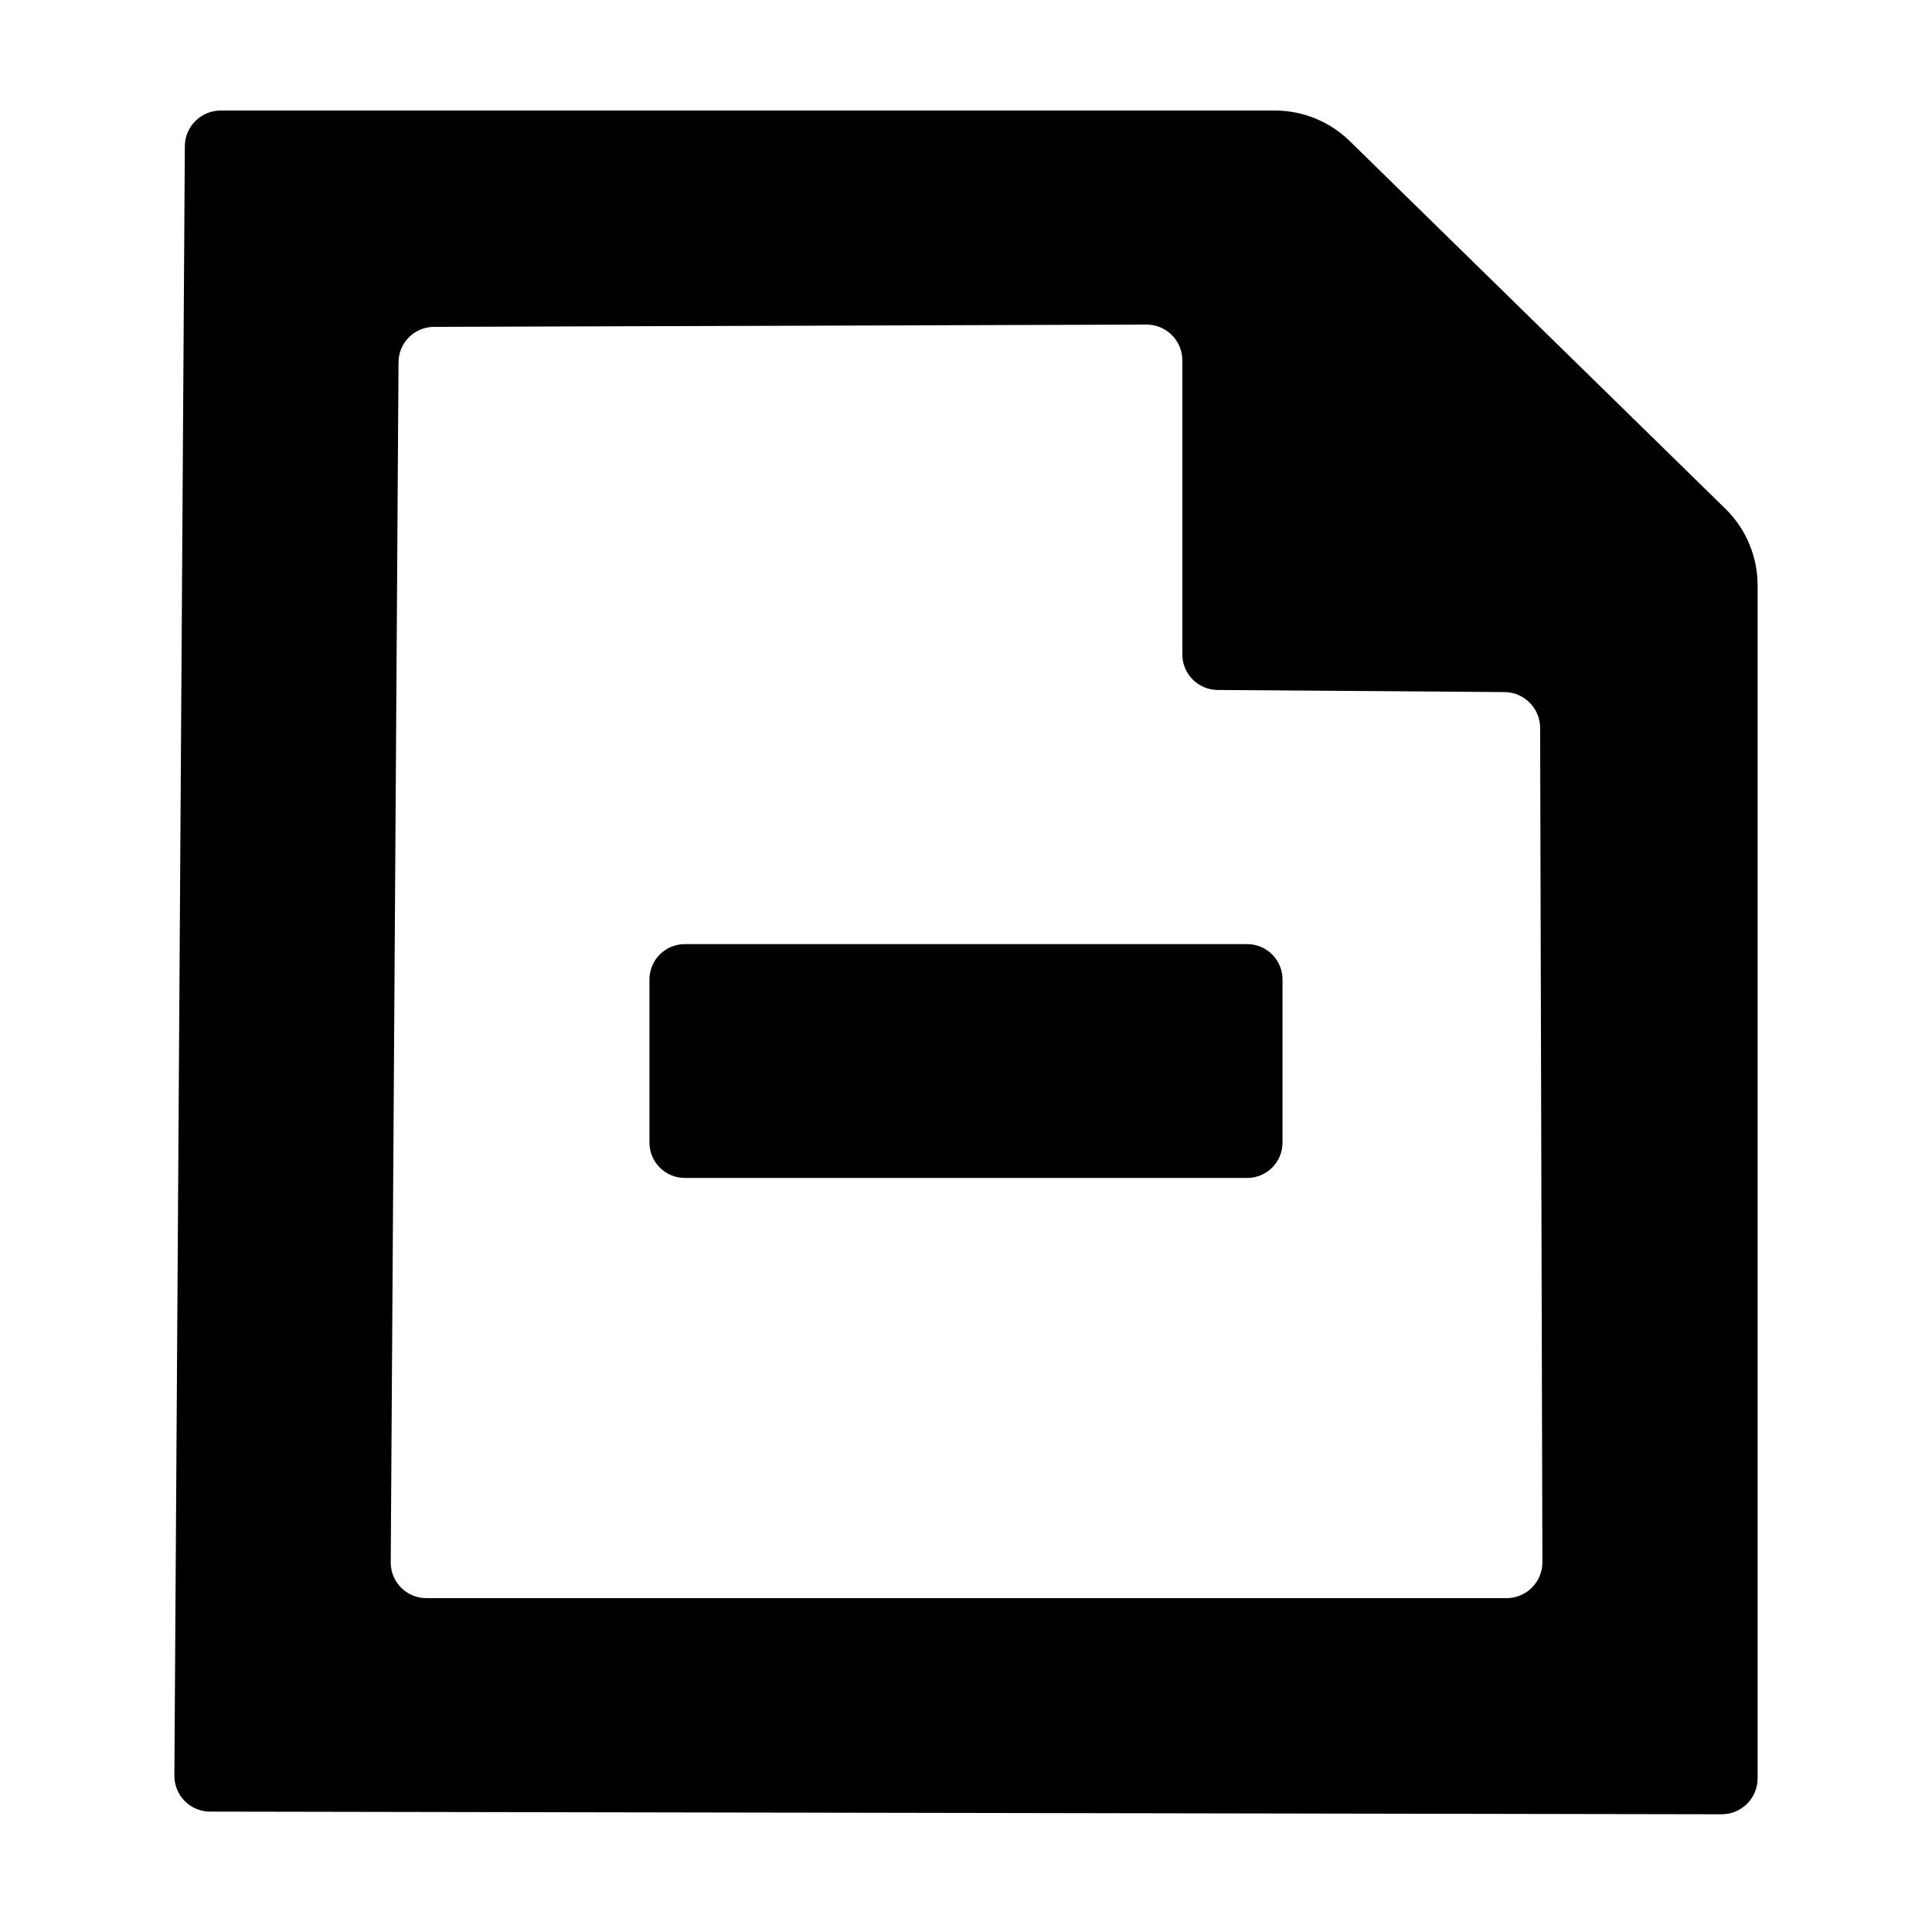
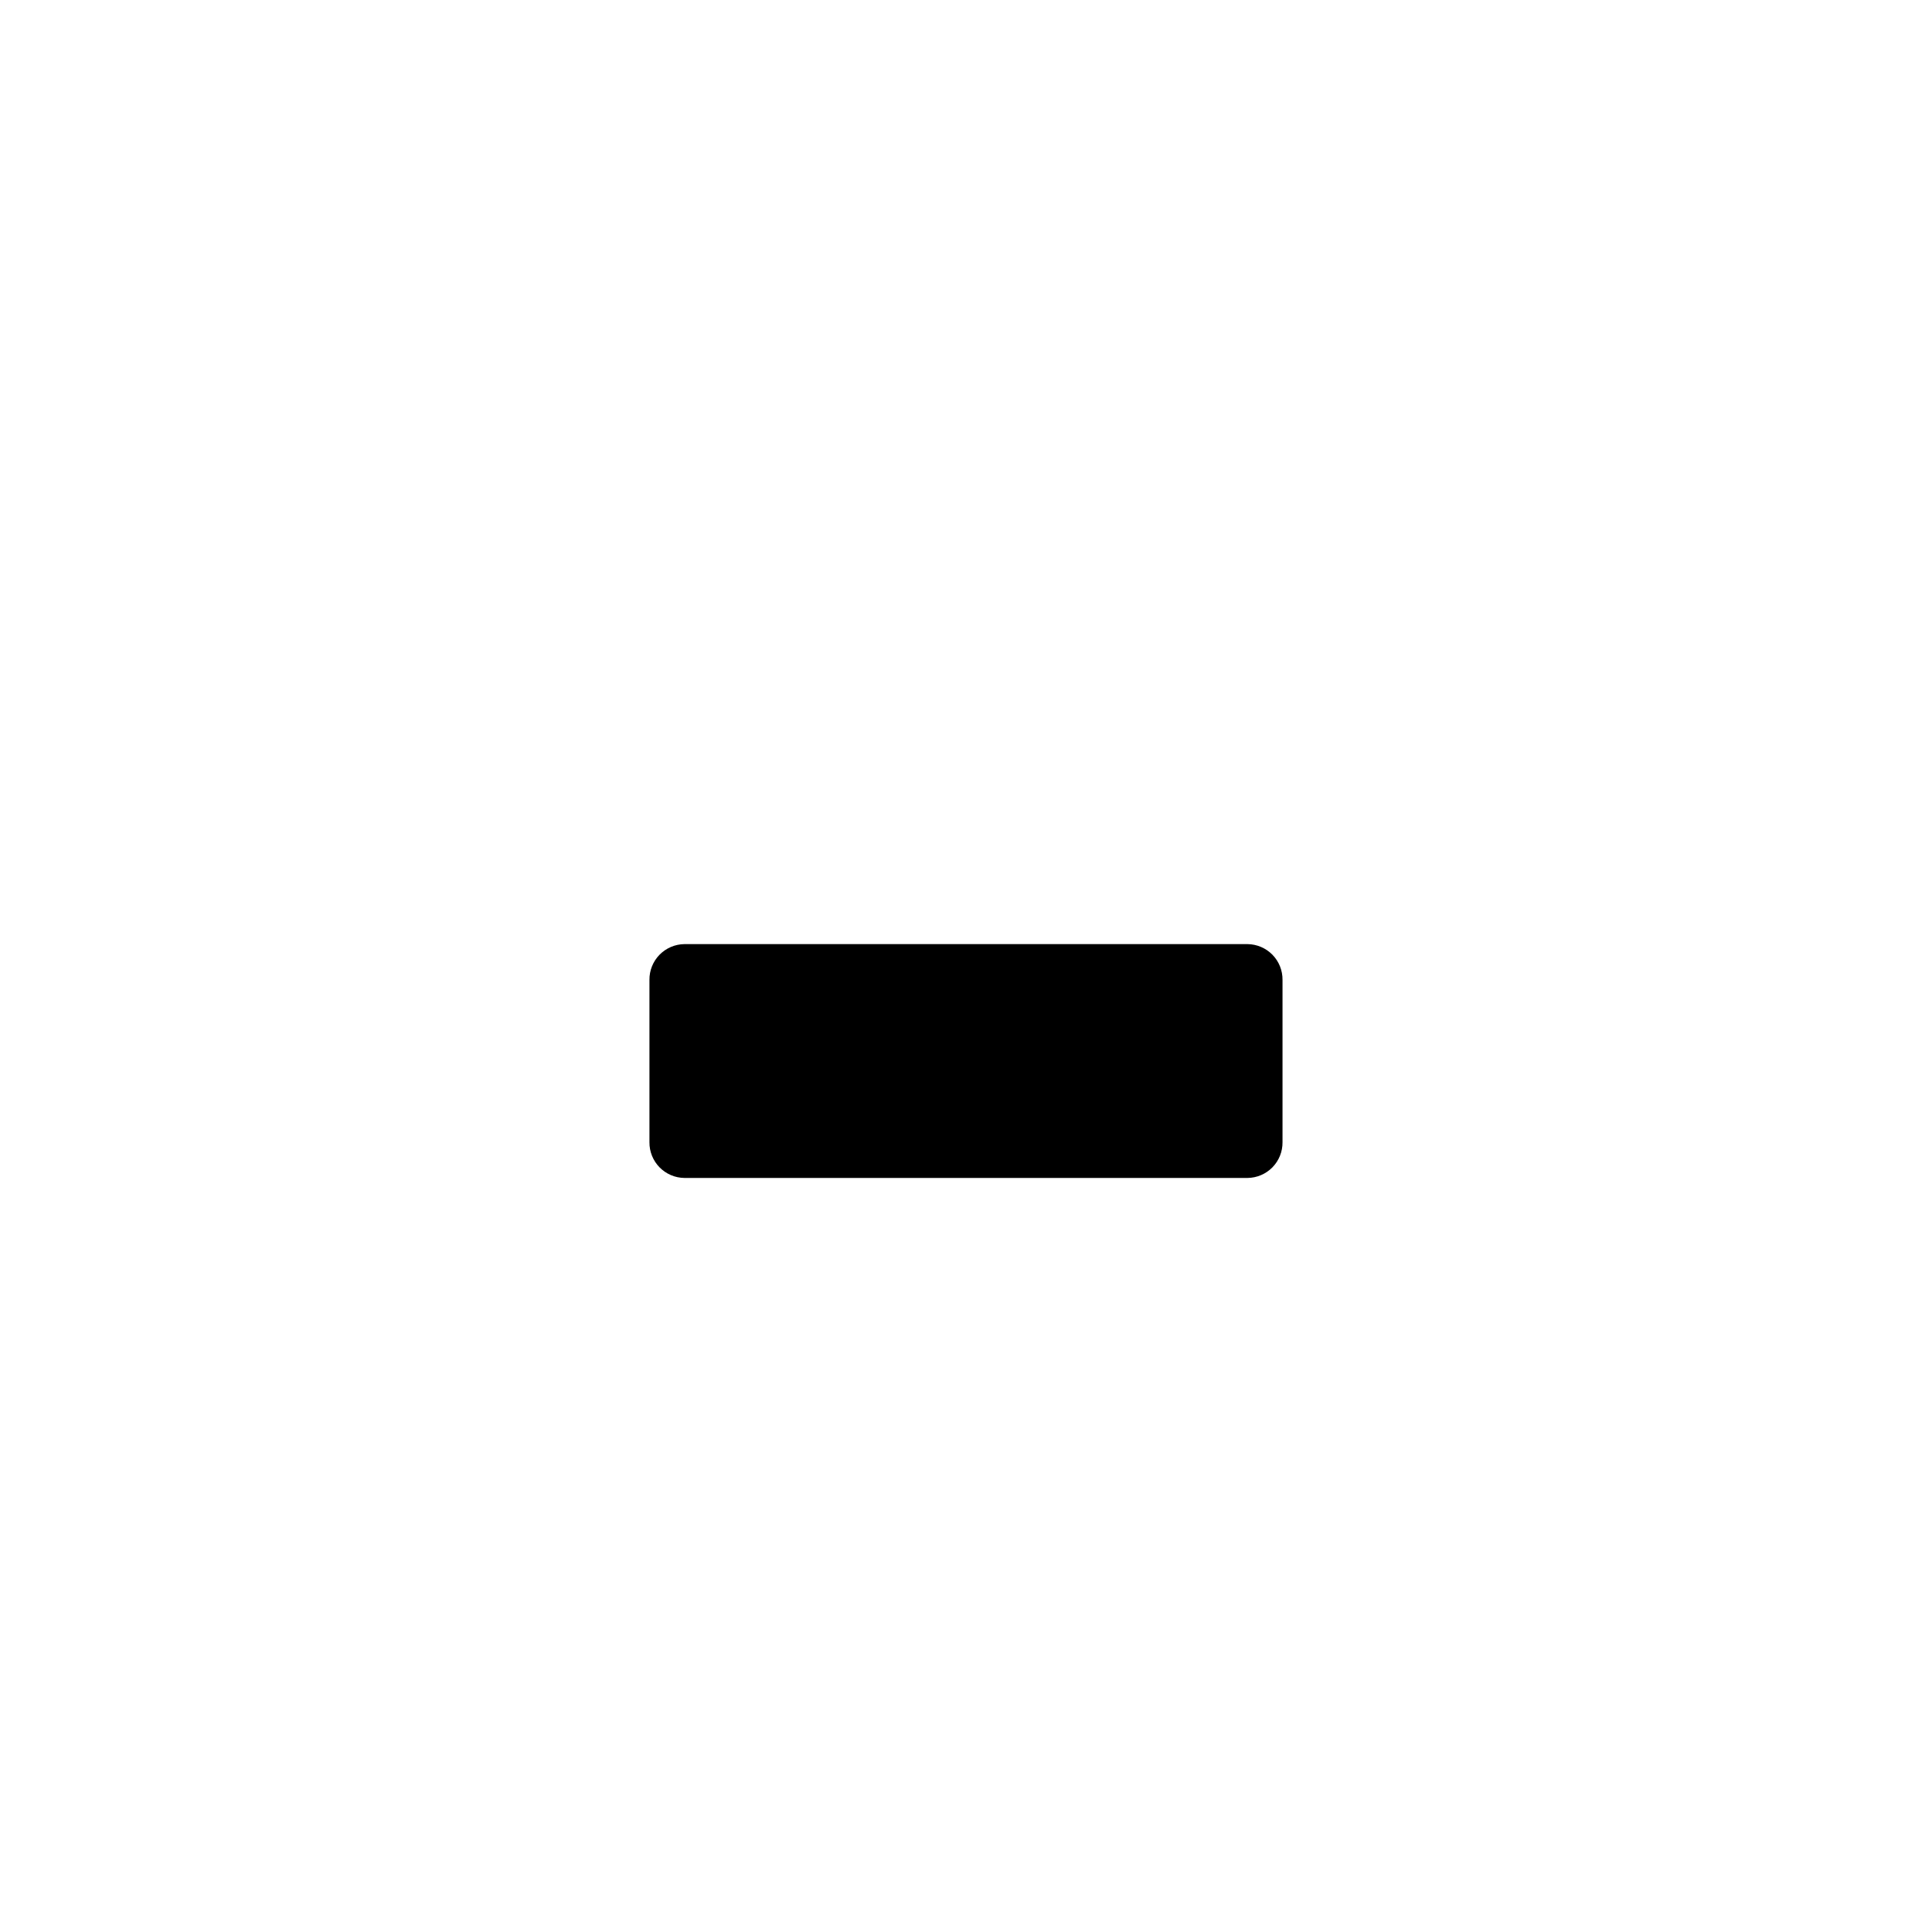
<svg xmlns="http://www.w3.org/2000/svg" fill="#000000" width="800px" height="800px" version="1.1" viewBox="144 144 512 512">
  <g>
-     <path d="m601.52 279.09-99.605-97.488c-5.344-5.34-12.594-8.332-20.152-8.312h-279.21c-5.238-0.027-9.516 4.18-9.57 9.422l-2.773 431.86c-0.012 2.512 0.973 4.926 2.738 6.715 1.77 1.785 4.172 2.793 6.684 2.809l400.58 0.707v-0.004c5.242 0.031 9.52-4.18 9.574-9.418v-316.14c0.027-7.551-2.945-14.797-8.262-20.152zm-57.891 288.43h-286.66c-2.519 0-4.93-1.008-6.699-2.797s-2.75-4.211-2.723-6.727l2.066-317.95c-0.004-5.164 4.156-9.367 9.32-9.422l188.93-0.605h-0.004c2.523 0 4.938 1.008 6.715 2.793 1.777 1.789 2.769 4.211 2.758 6.731v77.789c-0.027 2.516 0.953 4.938 2.723 6.727 1.77 1.789 4.184 2.793 6.699 2.793l75.926 0.555h-0.004c5.242 0.027 9.473 4.285 9.473 9.523l0.605 221.17c-0.051 5.066-4.059 9.207-9.121 9.422z" />
    <path d="m474.61 394.2h-149.23c-2.484 0.027-4.856 1.043-6.594 2.816-1.738 1.777-2.703 4.172-2.676 6.656v43.027c-0.027 2.484 0.938 4.879 2.676 6.656 1.738 1.773 4.109 2.789 6.594 2.812h149.23c2.484-0.023 4.859-1.039 6.598-2.812 1.738-1.777 2.699-4.172 2.672-6.656v-43.027c0.027-2.484-0.934-4.879-2.672-6.656-1.738-1.773-4.113-2.789-6.598-2.816z" />
  </g>
</svg>